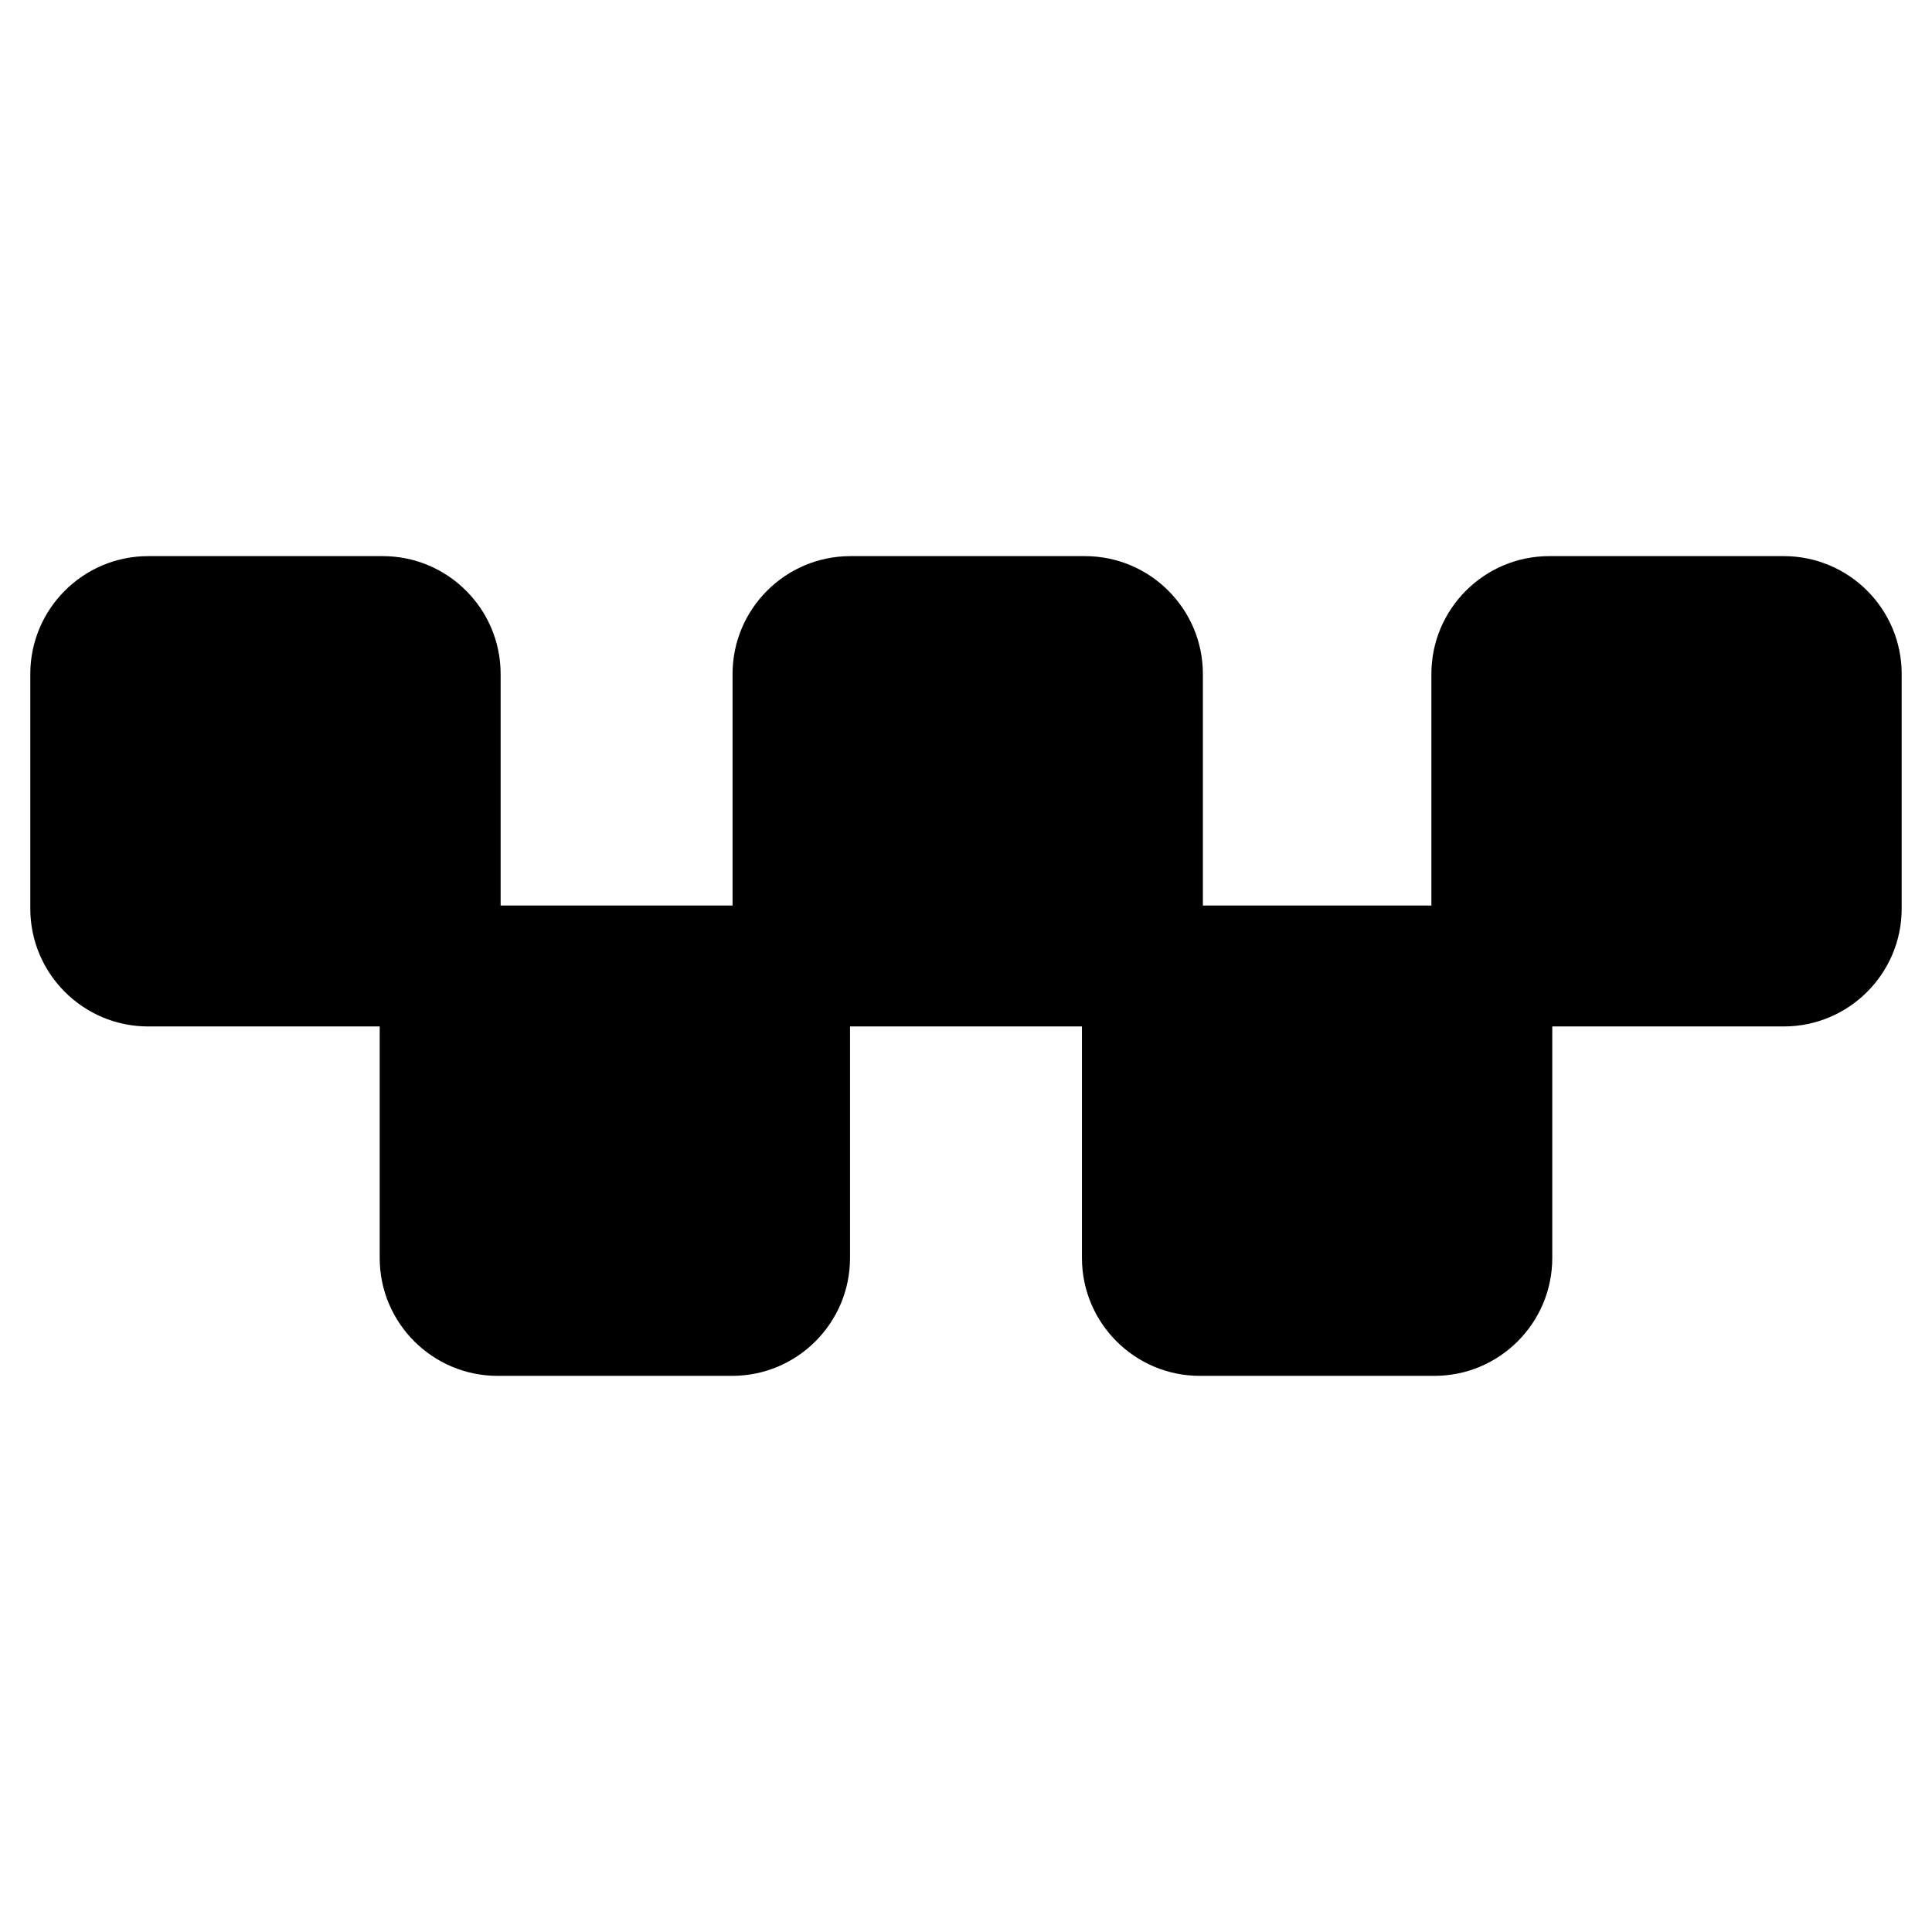
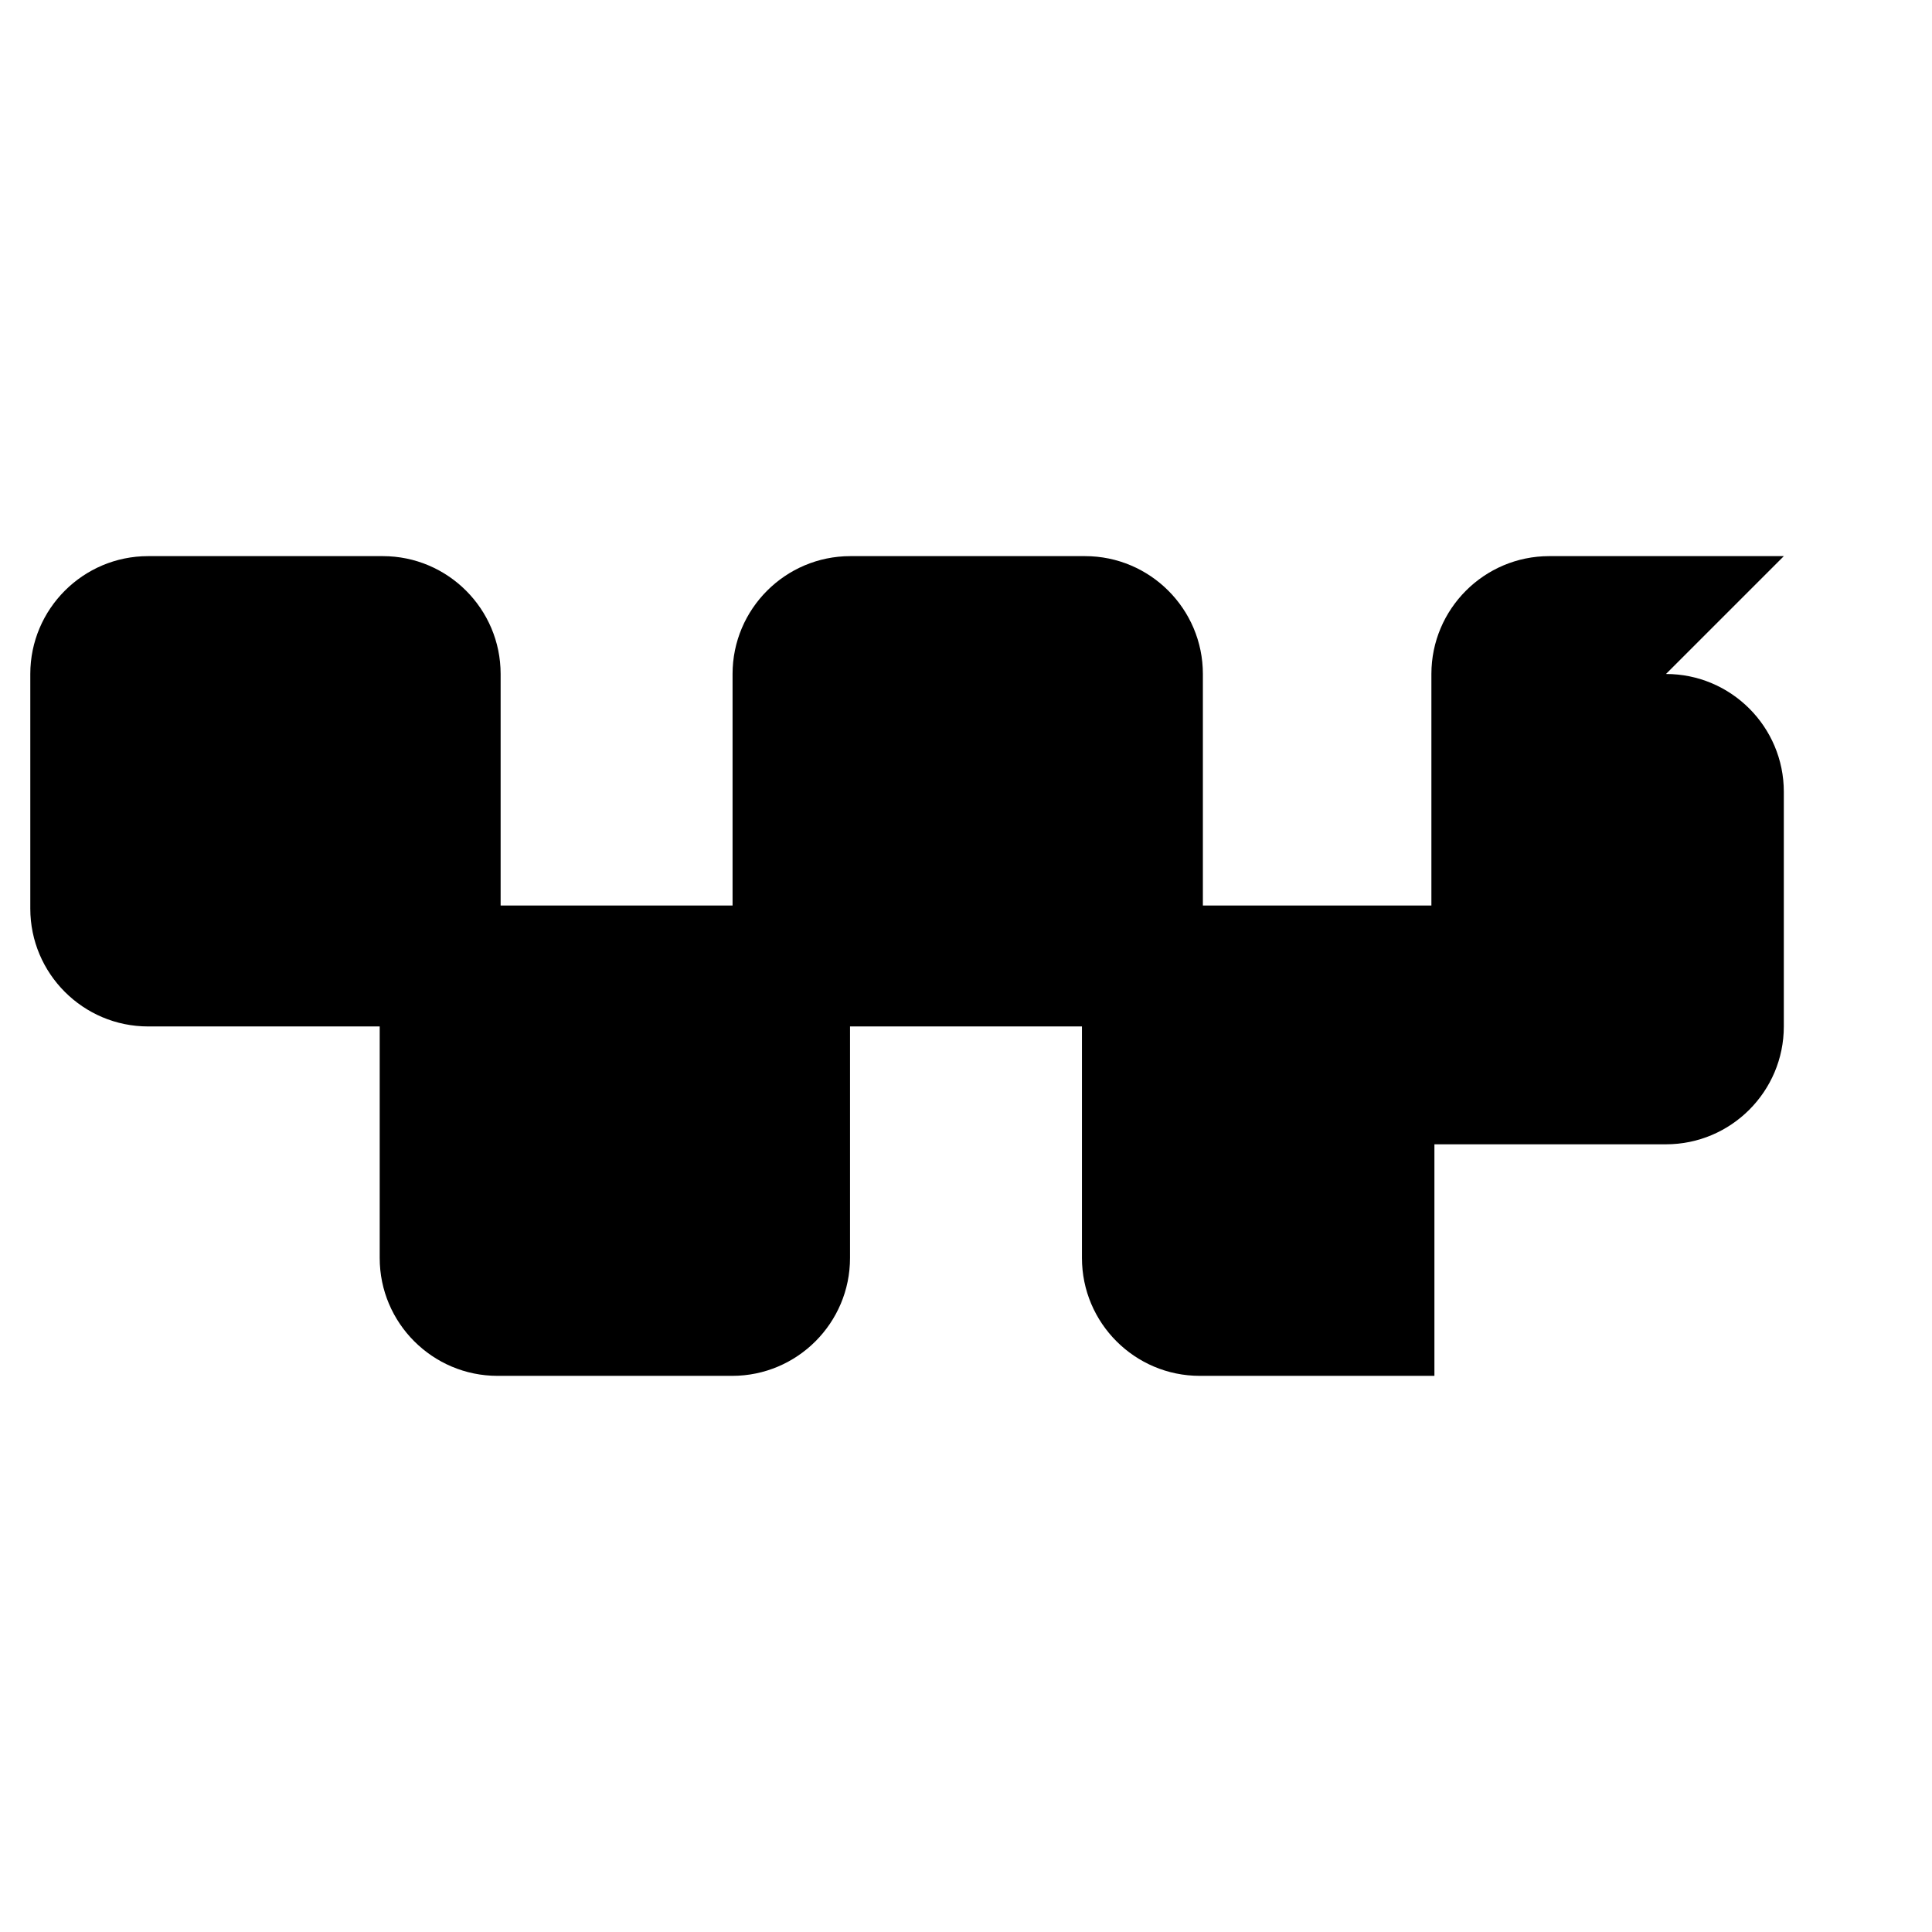
<svg xmlns="http://www.w3.org/2000/svg" fill="#000000" width="800px" height="800px" version="1.1" viewBox="144 144 512 512">
-   <path d="m616.74 291.38h-62.172c-17.23 0-31.234 14.008-31.234 31.234v61.363h-60.559v-61.363c0-17.23-14.008-31.234-31.234-31.234h-62.172c-17.23 0-31.234 14.008-31.234 31.234v61.363h-0.102-61.363v-61.363c0-17.23-14.008-31.234-31.234-31.234h-62.176c-17.23 0-31.234 14.008-31.234 31.234v62.172c0 17.23 14.008 31.234 31.234 31.234h61.363v61.363c0 17.23 14.008 31.234 31.234 31.234h62.172c17.23 0 31.234-14.008 31.234-31.234v-61.363h0.102 61.363v61.363c0 17.23 14.008 31.234 31.234 31.234h62.172c17.23 0 31.234-14.008 31.234-31.234v-61.363h61.363c17.23 0 31.234-14.008 31.234-31.234v-62.172c0.008-17.23-13.996-31.234-31.227-31.234z" />
+   <path d="m616.74 291.38h-62.172c-17.23 0-31.234 14.008-31.234 31.234v61.363h-60.559v-61.363c0-17.23-14.008-31.234-31.234-31.234h-62.172c-17.23 0-31.234 14.008-31.234 31.234v61.363h-0.102-61.363v-61.363c0-17.23-14.008-31.234-31.234-31.234h-62.176c-17.23 0-31.234 14.008-31.234 31.234v62.172c0 17.23 14.008 31.234 31.234 31.234h61.363v61.363c0 17.23 14.008 31.234 31.234 31.234h62.172c17.23 0 31.234-14.008 31.234-31.234v-61.363h0.102 61.363v61.363c0 17.23 14.008 31.234 31.234 31.234h62.172v-61.363h61.363c17.23 0 31.234-14.008 31.234-31.234v-62.172c0.008-17.23-13.996-31.234-31.227-31.234z" />
</svg>